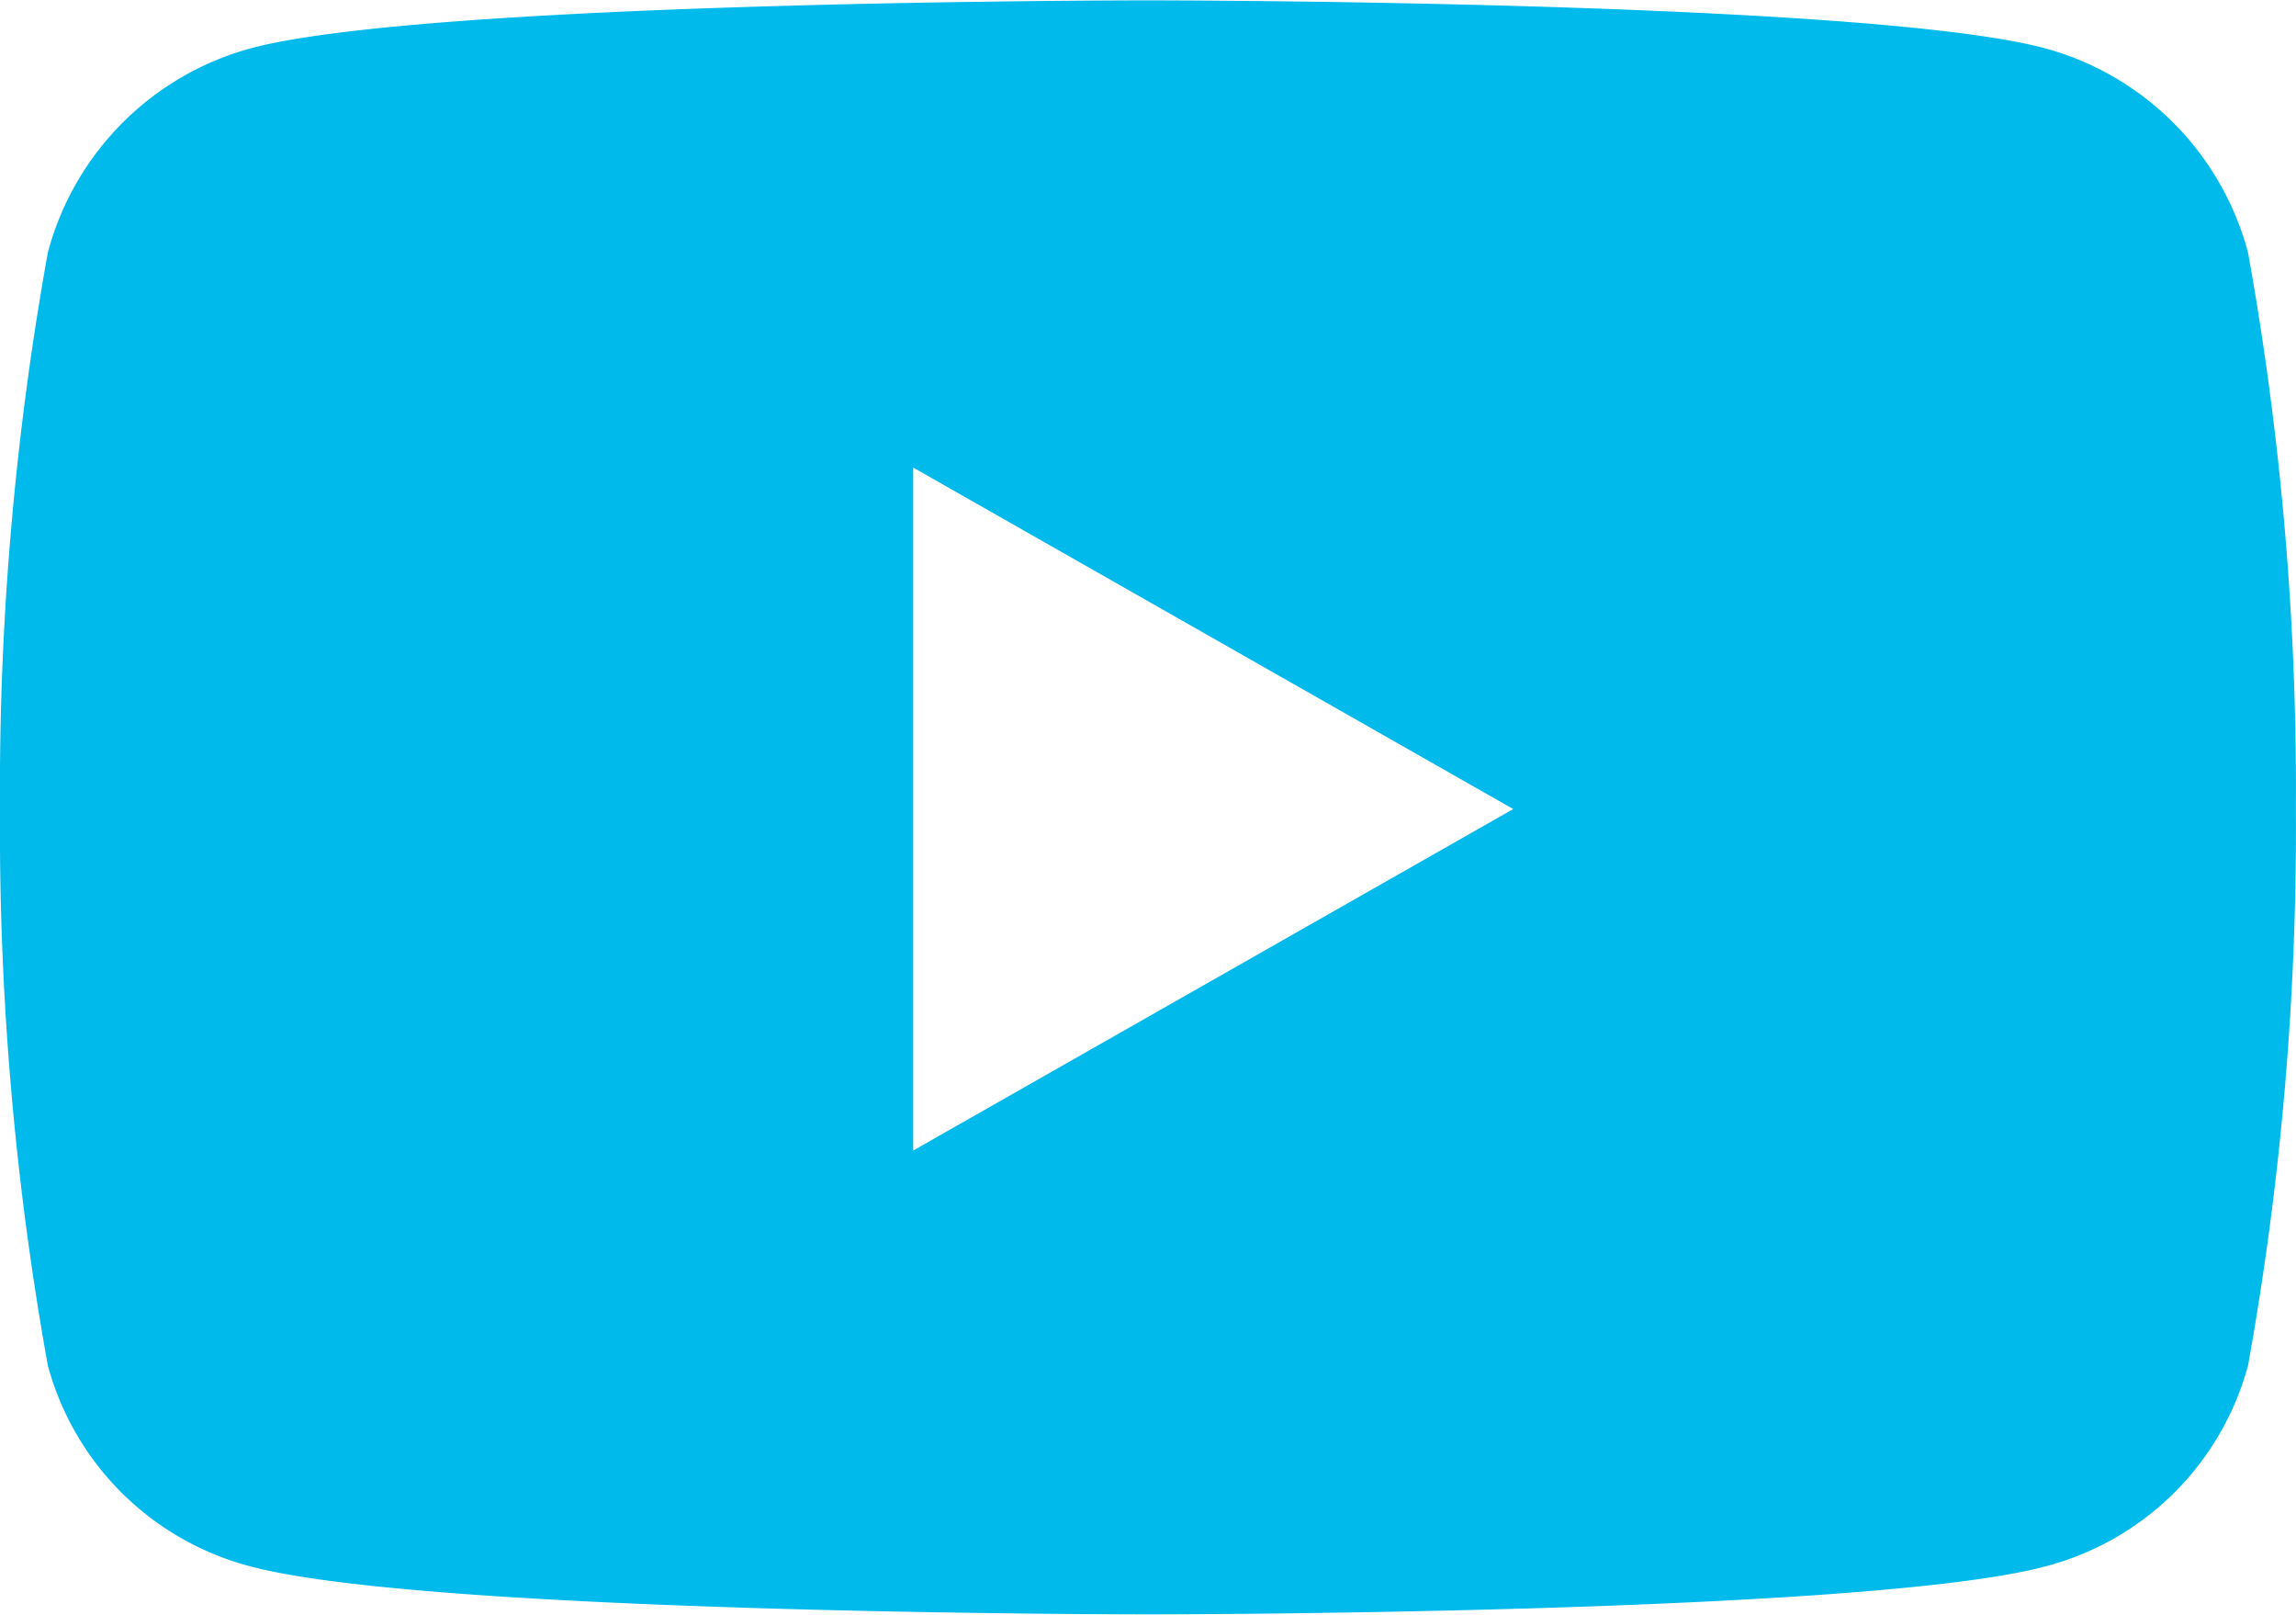
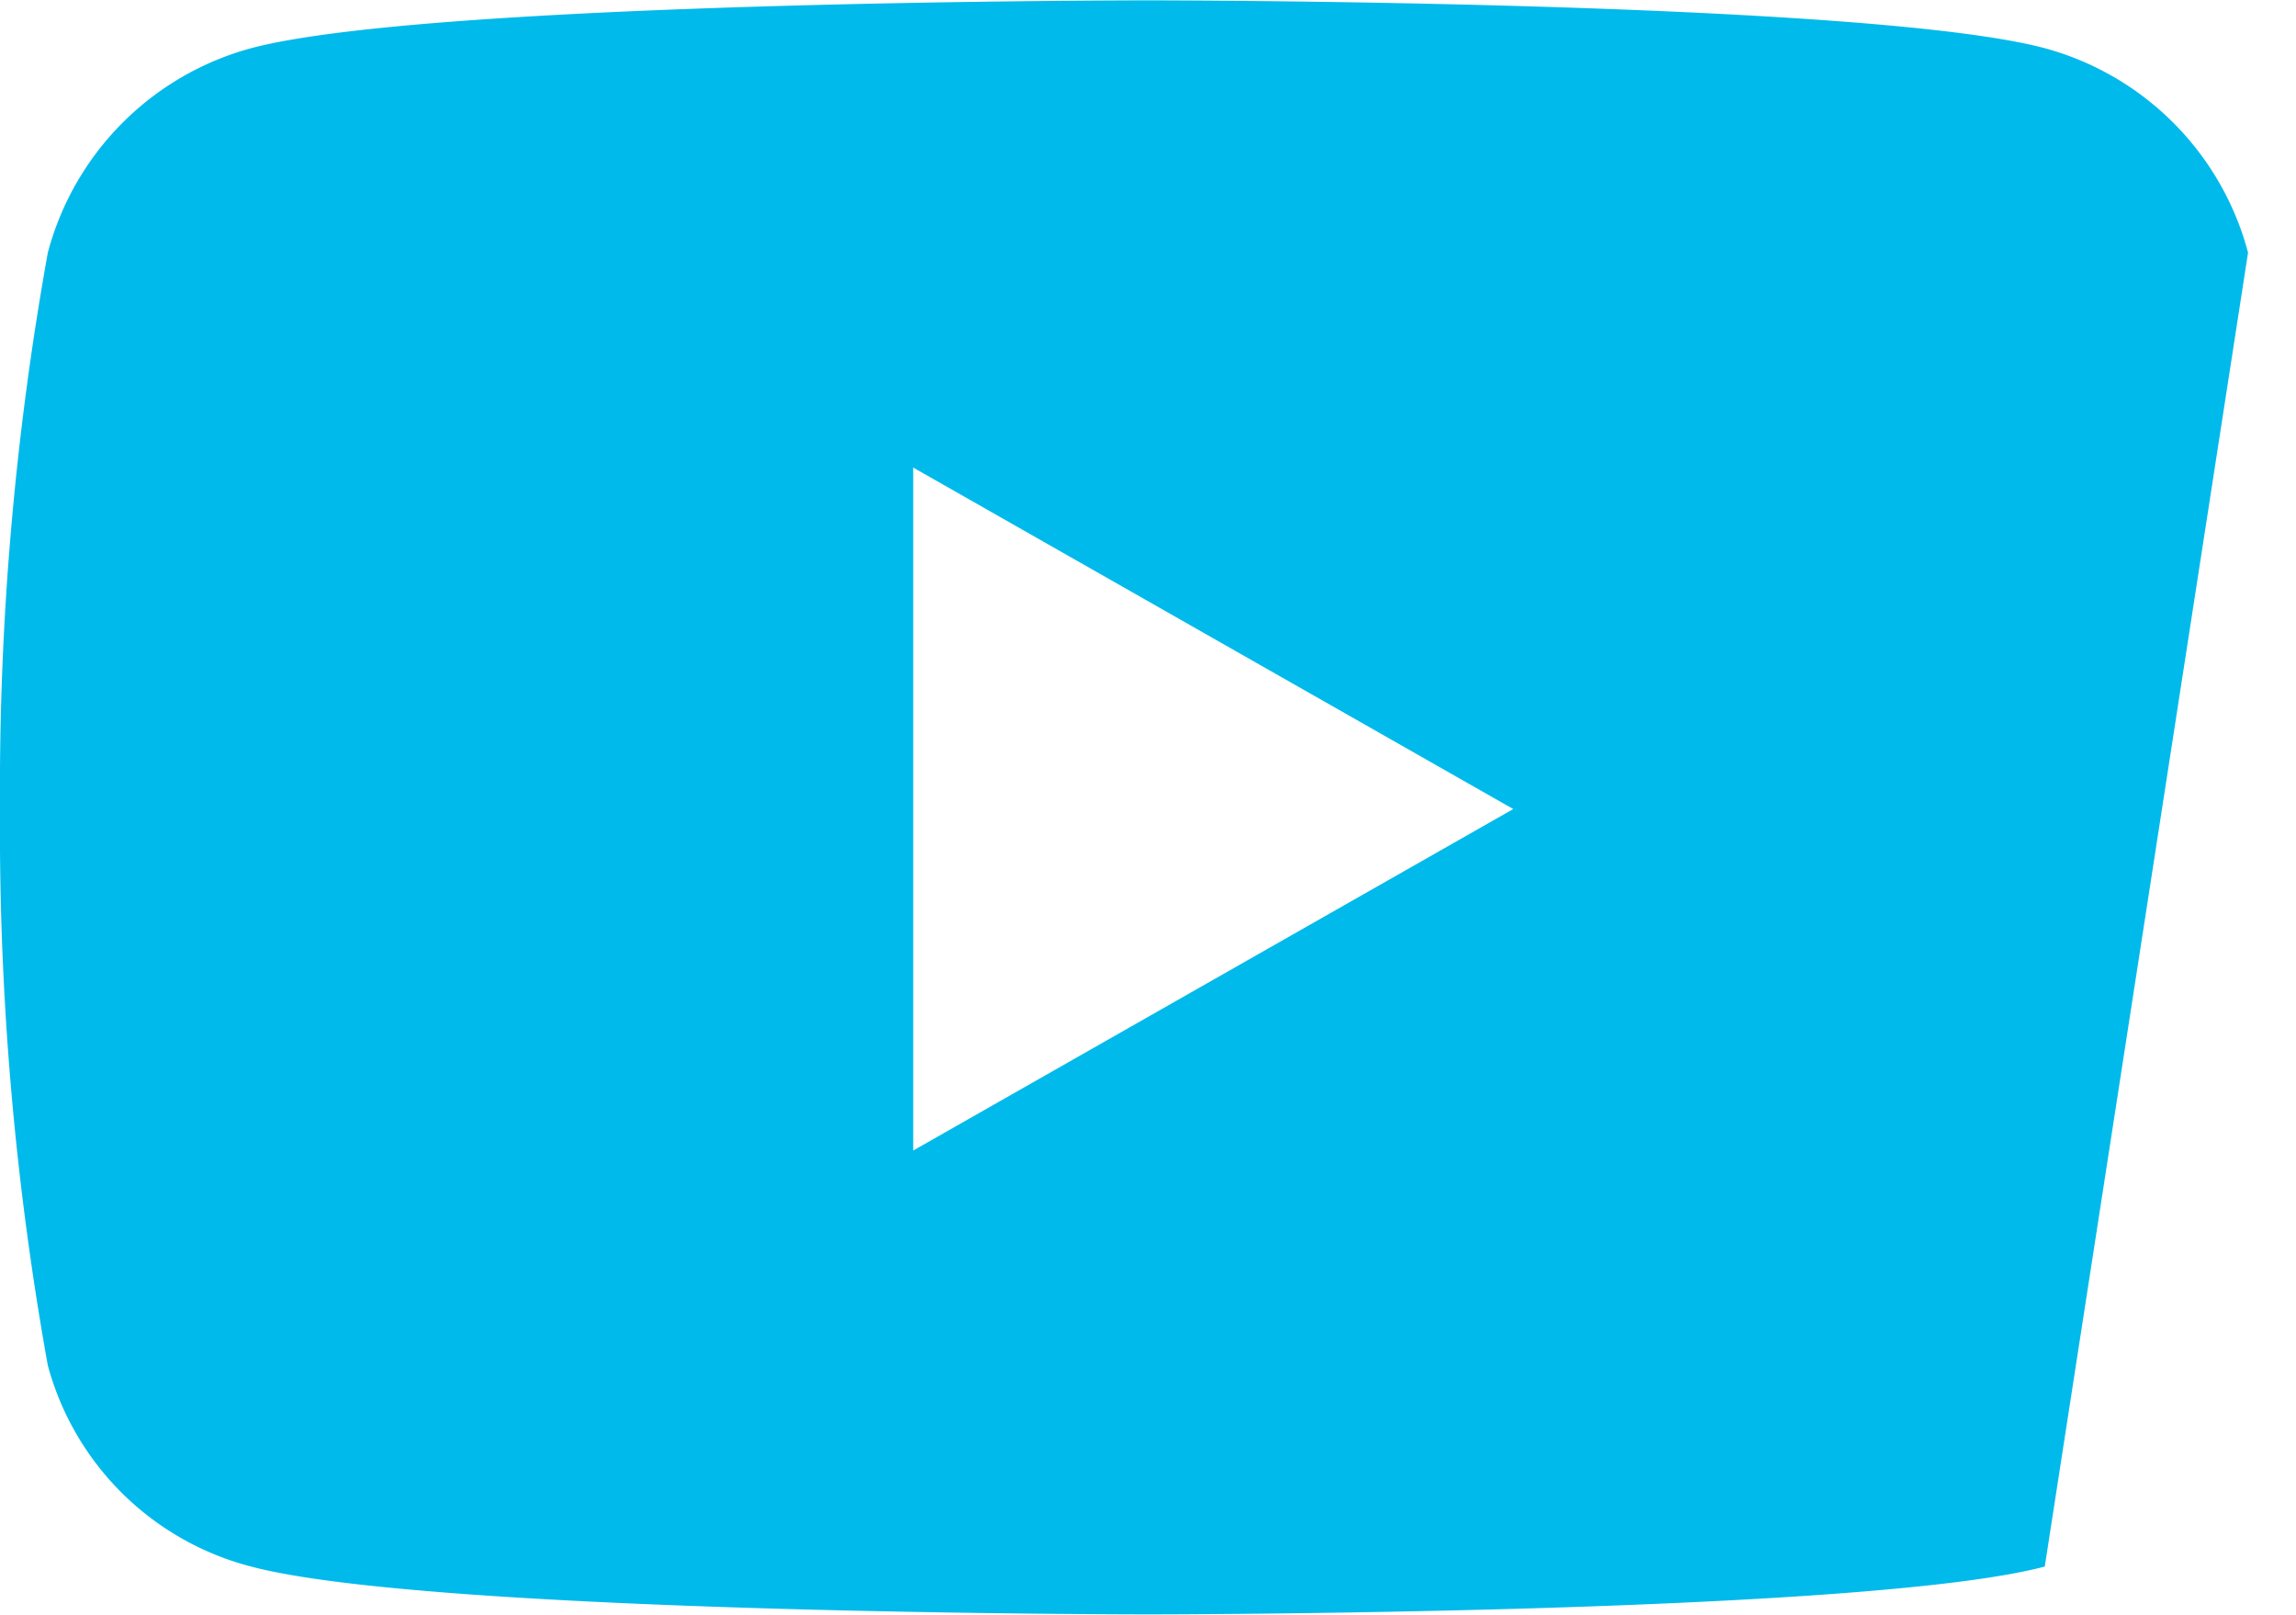
<svg xmlns="http://www.w3.org/2000/svg" width="19.201" height="13.501" viewBox="0 0 19.201 13.501">
-   <path id="Icon_awesome-youtube" data-name="Icon awesome-youtube" d="M19.85,6.612a2.413,2.413,0,0,0-1.7-1.709c-1.5-.4-7.5-.4-7.5-.4s-6,0-7.5.4a2.413,2.413,0,0,0-1.7,1.709,25.31,25.31,0,0,0-.4,4.652,25.31,25.31,0,0,0,.4,4.652,2.377,2.377,0,0,0,1.7,1.681c1.5.4,7.5.4,7.5.4s6,0,7.5-.4a2.377,2.377,0,0,0,1.7-1.681,25.309,25.309,0,0,0,.4-4.652,25.309,25.309,0,0,0-.4-4.652ZM8.687,14.119V8.409l5.018,2.855Z" transform="translate(-1.05 -4.5)" fill="#00baeb" />
+   <path id="Icon_awesome-youtube" data-name="Icon awesome-youtube" d="M19.85,6.612a2.413,2.413,0,0,0-1.7-1.709c-1.5-.4-7.5-.4-7.5-.4s-6,0-7.5.4a2.413,2.413,0,0,0-1.7,1.709,25.31,25.31,0,0,0-.4,4.652,25.31,25.31,0,0,0,.4,4.652,2.377,2.377,0,0,0,1.7,1.681c1.5.4,7.5.4,7.5.4s6,0,7.5-.4ZM8.687,14.119V8.409l5.018,2.855Z" transform="translate(-1.05 -4.5)" fill="#00baeb" />
</svg>